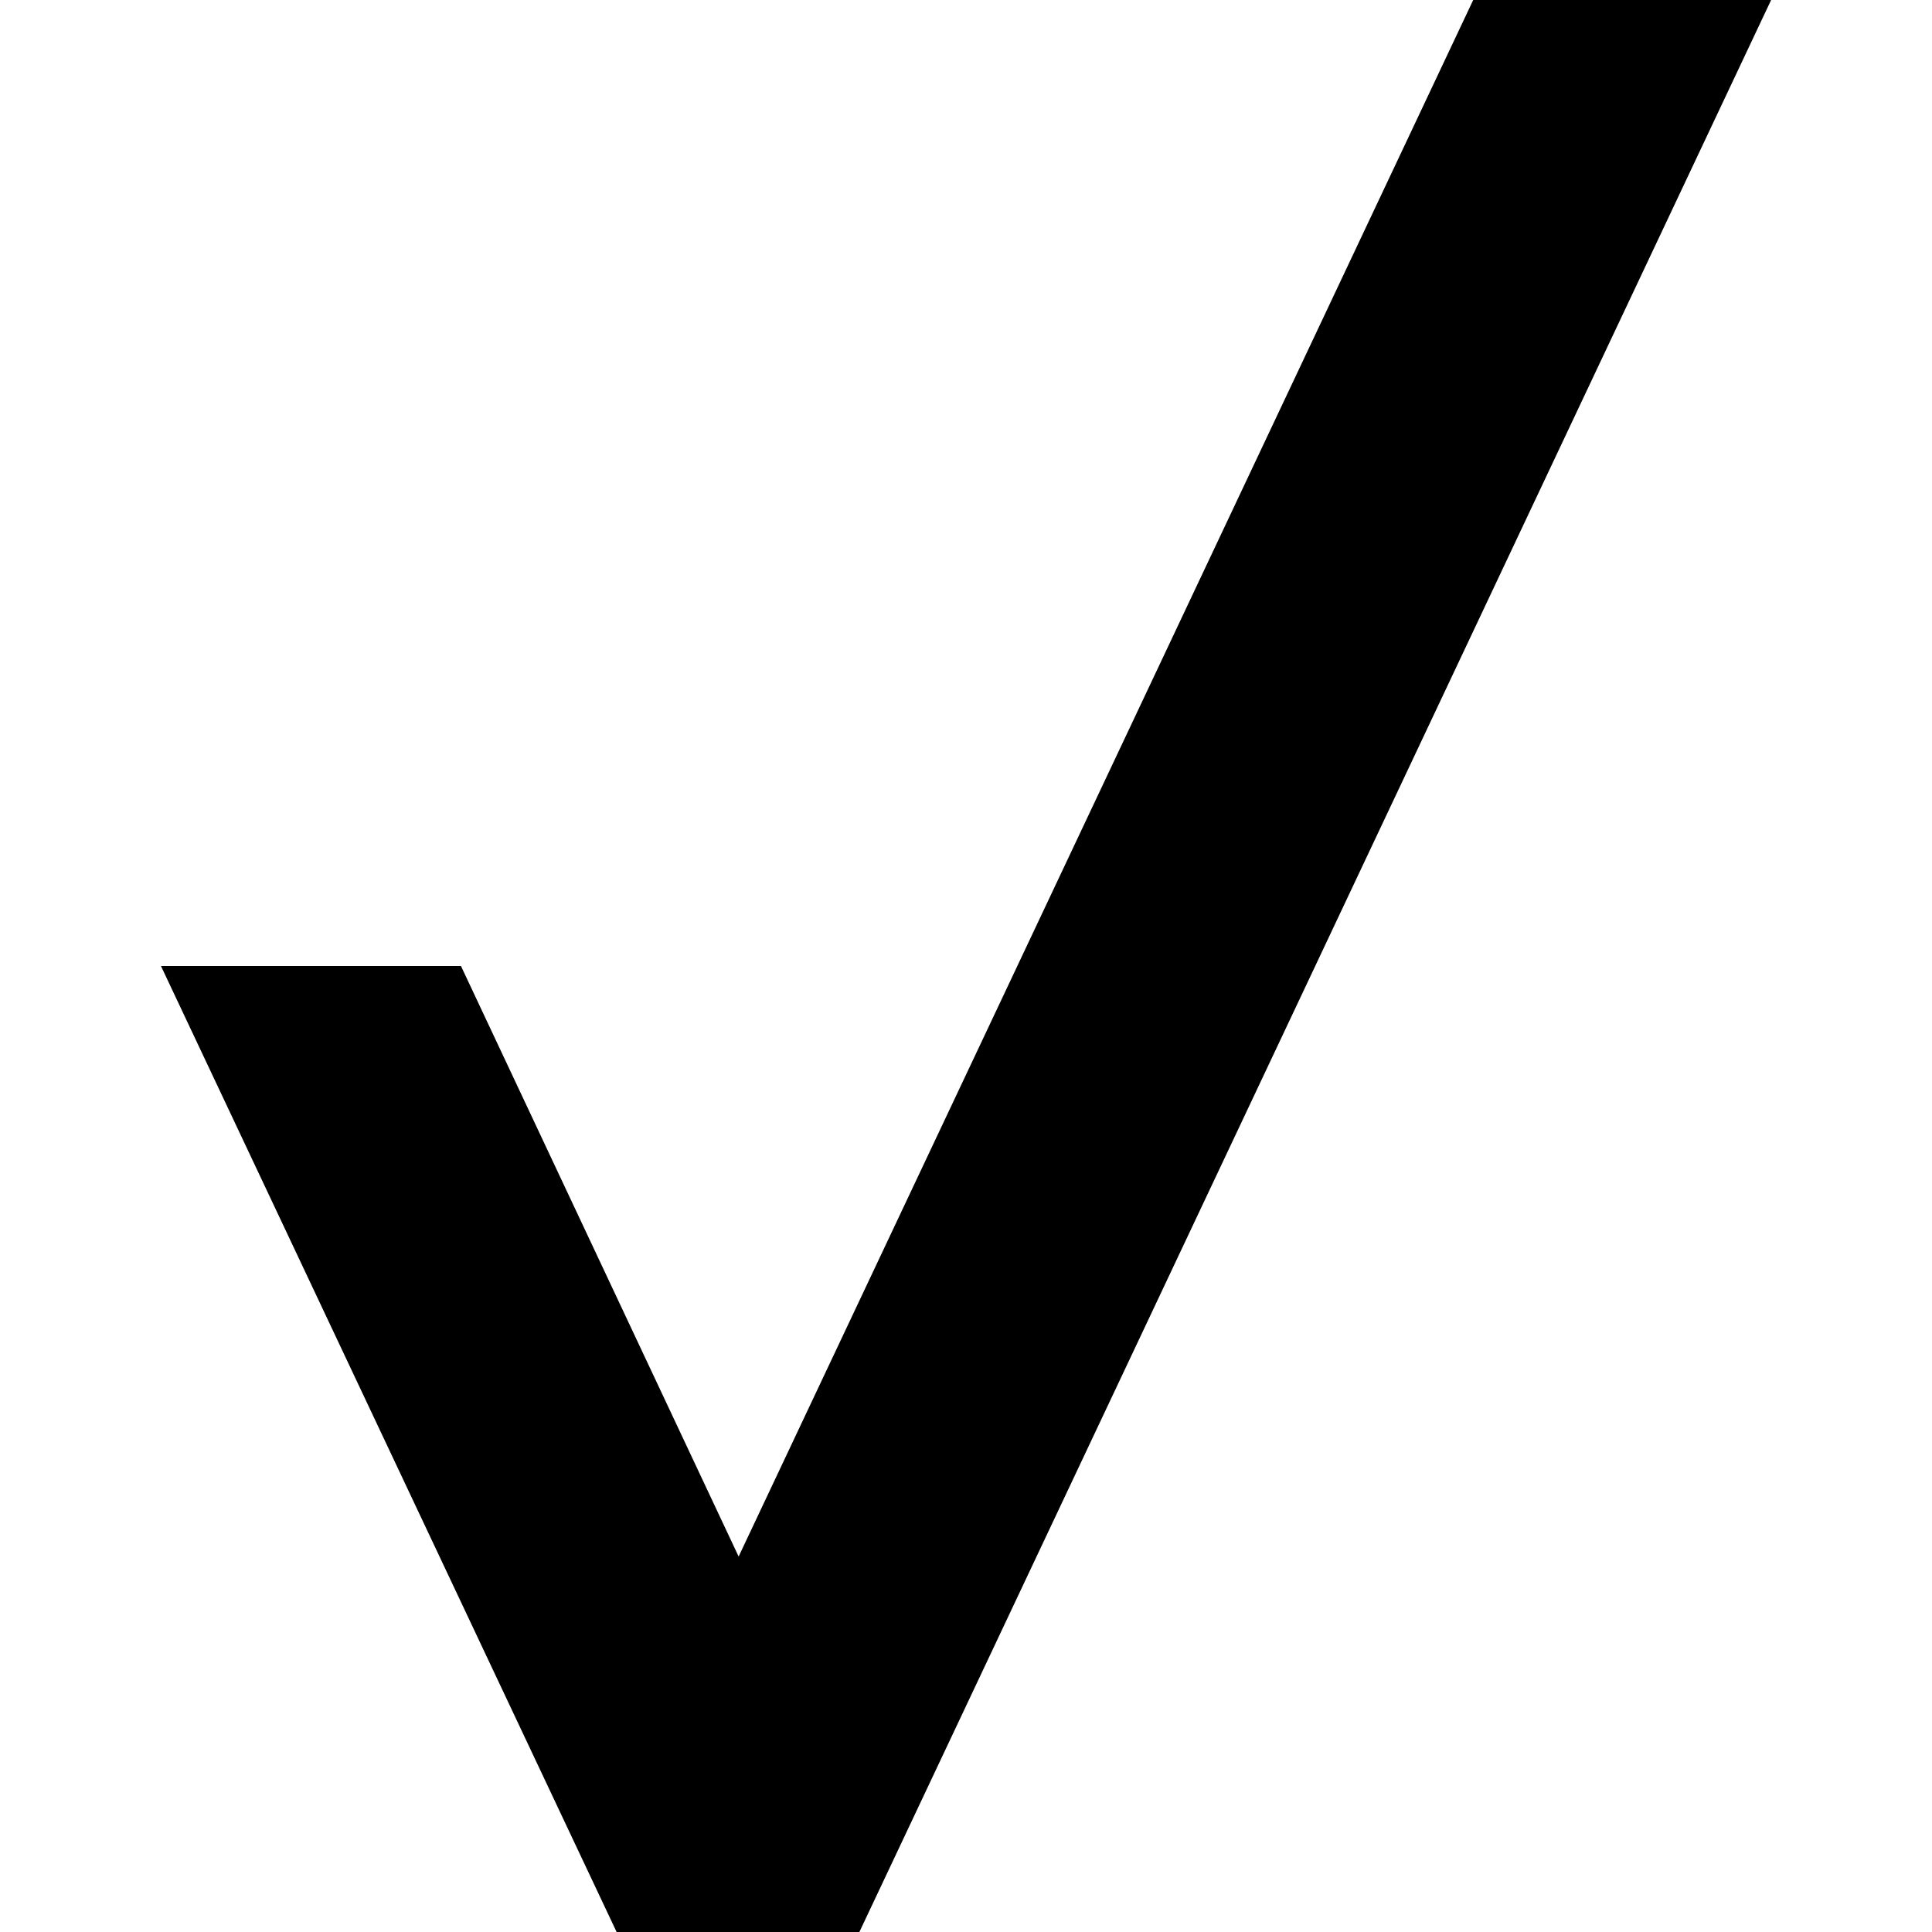
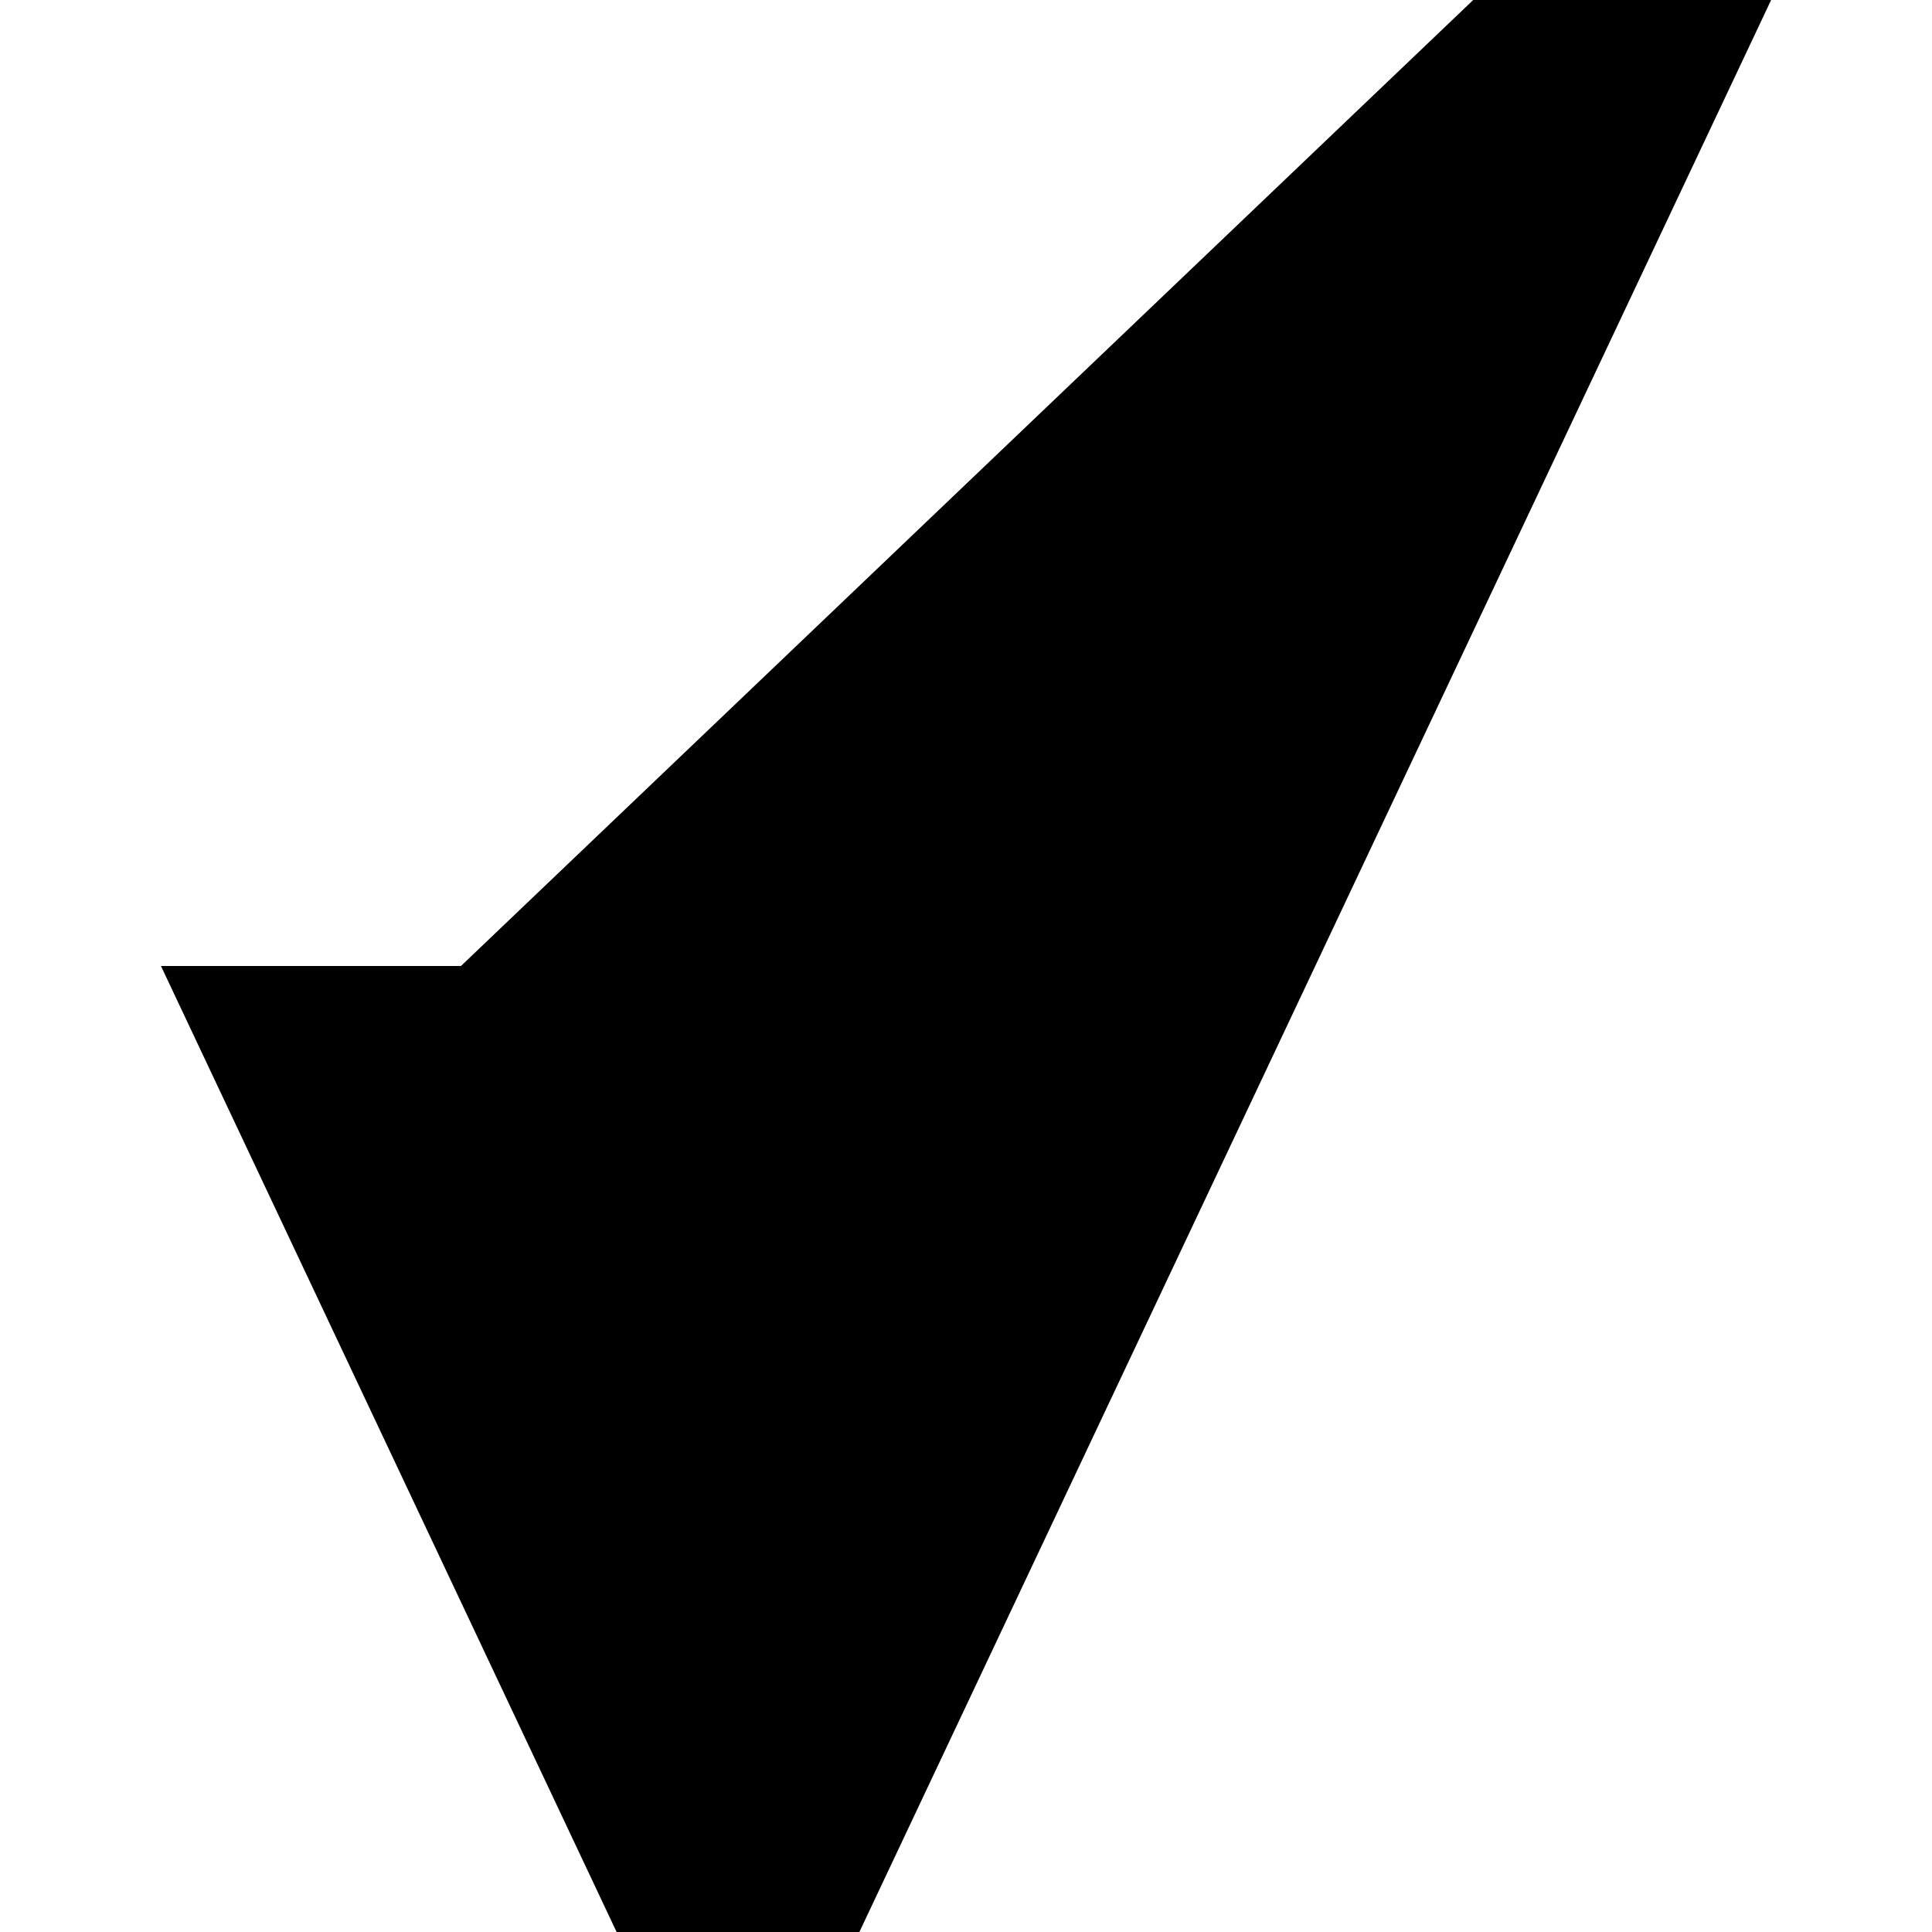
<svg xmlns="http://www.w3.org/2000/svg" version="1.1" width="32" height="32" viewBox="0 0 32 32">
  <title>verizon</title>
-   <path d="M24.401 0h4.932v0.005l-15.099 31.995h-4.021l-7.547-16h4.969l4.599 9.781z" />
+   <path d="M24.401 0h4.932v0.005l-15.099 31.995h-4.021l-7.547-16h4.969z" />
</svg>